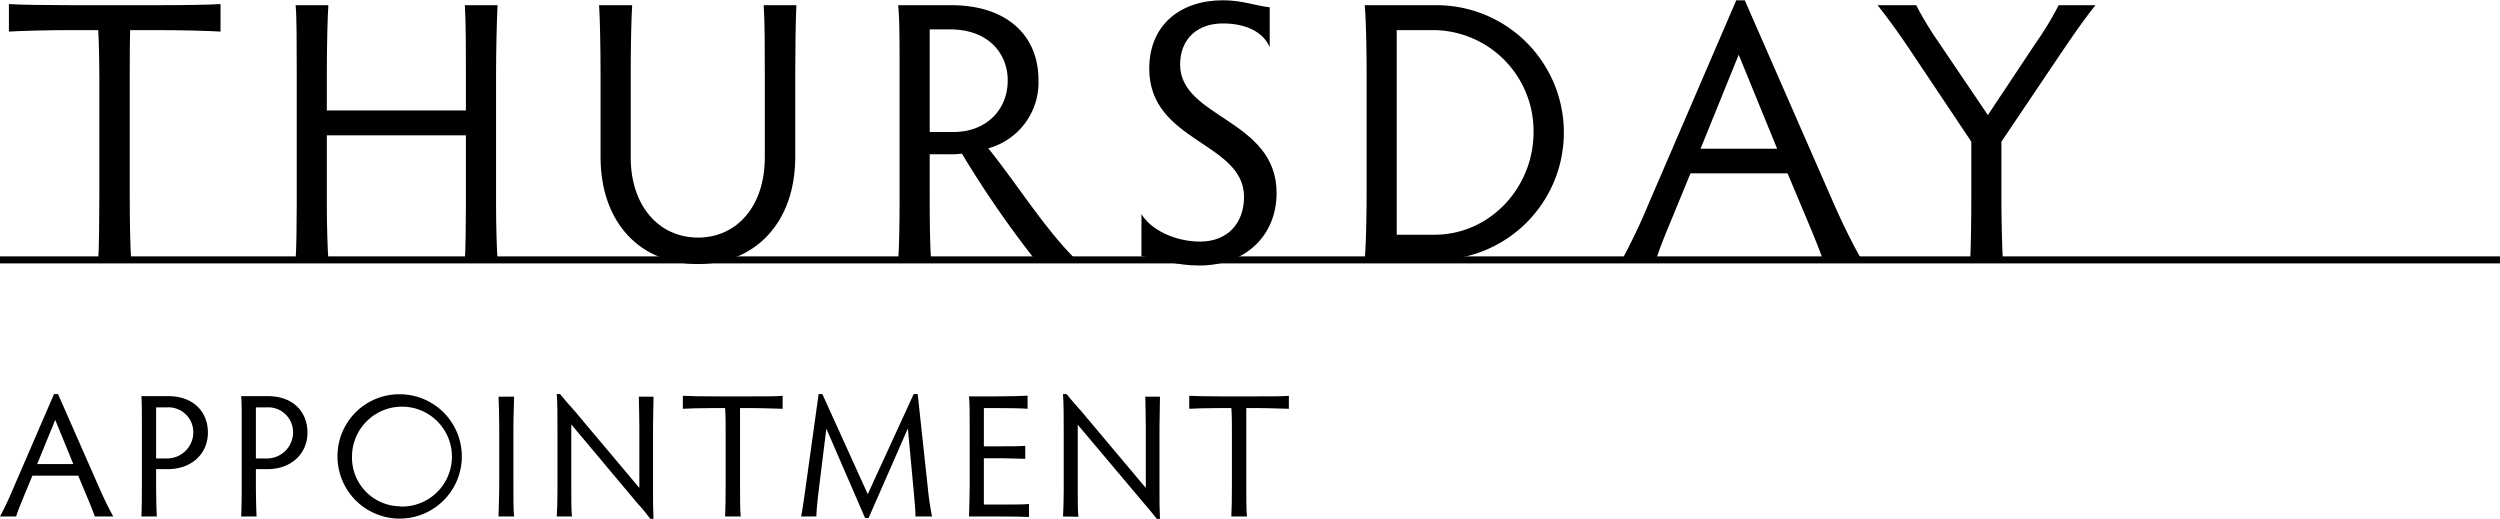
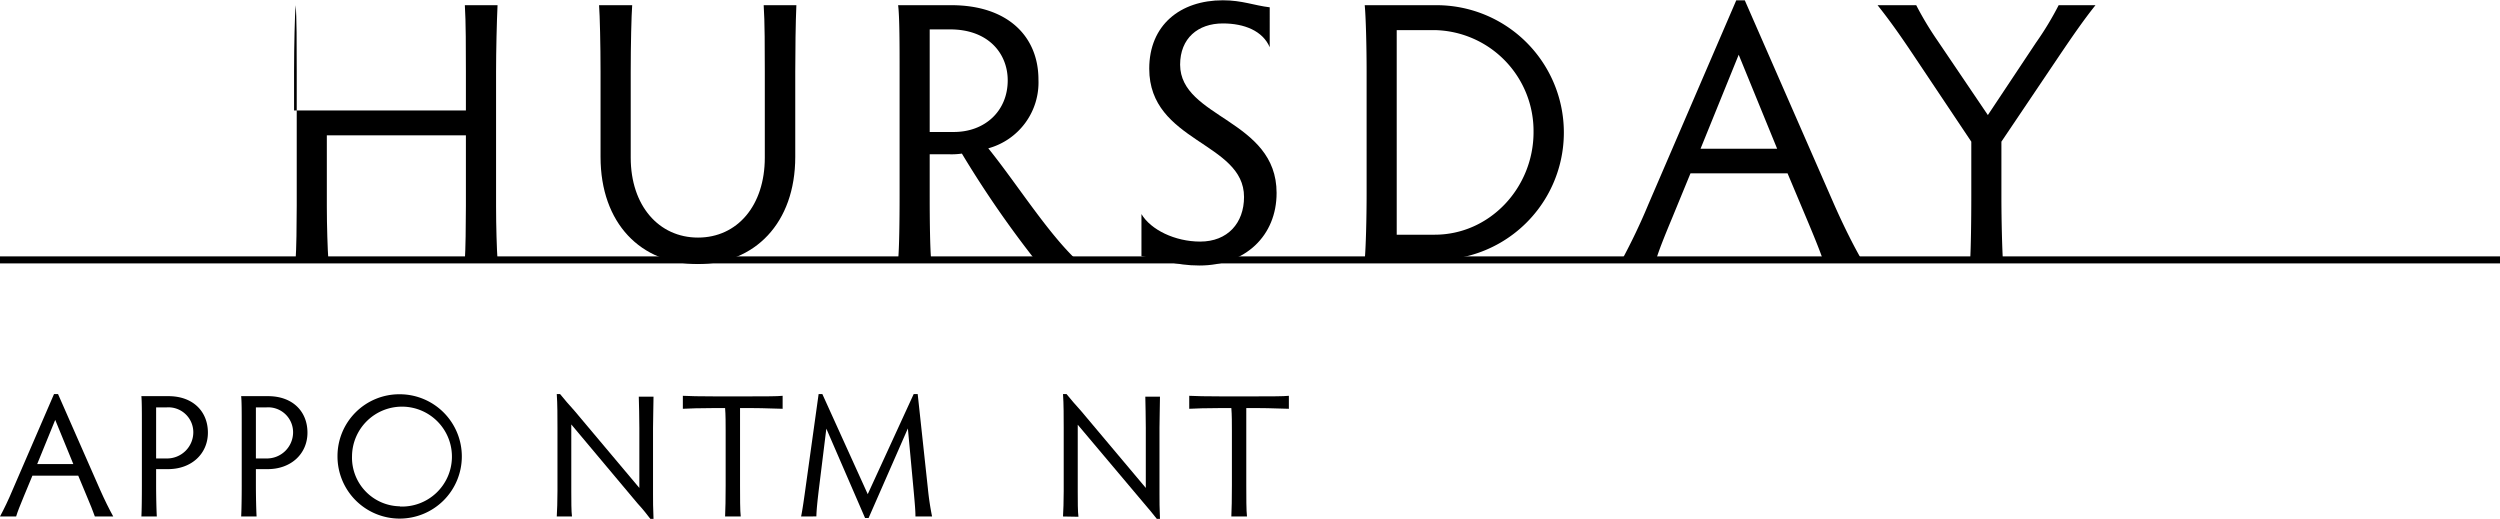
<svg xmlns="http://www.w3.org/2000/svg" viewBox="0 0 356.3 73.91">
  <defs>
    <style>.cls-1{fill:none;stroke:#000;stroke-miterlimit:10;}</style>
  </defs>
  <g id="レイヤー_2" data-name="レイヤー 2">
    <g id="img">
-       <path d="M22.26.74c3.65,0,7.52-.05,9.17-.16V4.5c-1.65-.1-5.52-.21-9.17-.21H18.55c-.06,2-.06,4.67-.06,6.84V27.56c0,3.6.06,7.84.22,9.48H14c.11-1.64.16-5.88.16-9.48V11.13c0-2.17-.05-4.88-.16-6.84H10.33c-3.6,0-7.42.11-9.06.21V.58c1.64.11,5.46.16,9.06.16Z" />
-       <path d="M42.13,37c.11-1.48.16-4.87.16-7.68V10.23c0-3.77,0-8.06-.16-9.49H46.8c-.11,1.43-.22,5.72-.22,9.49v5.51H66.4V10.23c0-3,0-7.26-.15-9.49h4.66c-.11,2.33-.21,6.57-.21,9.49V29.41c0,2.76.1,6.15.21,7.63H66.25c.1-1.48.15-4.87.15-7.68V19.29H46.58V29.41c0,2.76.11,6.15.22,7.63Z" />
+       <path d="M42.13,37c.11-1.48.16-4.87.16-7.68V10.23c0-3.77,0-8.06-.16-9.49c-.11,1.43-.22,5.72-.22,9.49v5.51H66.4V10.23c0-3,0-7.26-.15-9.49h4.66c-.11,2.33-.21,6.57-.21,9.49V29.41c0,2.76.1,6.15.21,7.63H66.25c.1-1.48.15-4.87.15-7.68V19.29H46.58V29.41c0,2.76.11,6.15.22,7.63Z" />
      <path d="M90.1.74c-.11,1.43-.21,5.72-.21,9.49V22.47c0,6.84,4,11.39,9.59,11.39S109,29.31,109,22.47V10.23c0-3,0-7.26-.16-9.49h4.66c-.11,2.33-.16,6.57-.16,9.49V22.36c0,9.44-5.78,15.27-13.88,15.27S85.59,31.85,85.59,22.36V10.23c0-3.77-.1-8.06-.21-9.49Z" />
      <path d="M132.5,27.87c0,3.61.05,7.53.21,9.17H128c.16-1.64.21-5.56.21-9.17V10.23c0-3.61,0-7.9-.21-9.49h7.58C143.62.74,148,5.19,148,11.34a9.73,9.73,0,0,1-7.15,9.8c3.87,4.77,8.37,11.93,12.56,15.9h-5.88a147.6,147.6,0,0,1-10.44-15.15,10.63,10.63,0,0,1-1.75.1H132.5Zm0-9.06h3.44c4.45,0,7.68-3,7.68-7.36,0-3.77-2.7-7.26-8.21-7.26H132.5Z" />
      <path d="M181.94,27.5c0,6.1-4.45,10.34-11,10.34-3.44,0-5.51-.9-8.26-1.33v-6c1.32,2.23,4.77,3.92,8.37,3.92,3.92,0,6.25-2.65,6.25-6.36,0-7.84-13.51-7.79-13.51-18.28,0-6.2,4.4-9.75,10.49-9.75,2.76,0,4.45.74,6.68,1V6.73c-1-2.33-3.61-3.39-6.68-3.39-3.55,0-6.09,2.12-6.09,5.88C168.22,16.85,181.94,17,181.94,27.5Z" />
      <path d="M194.5,37c.16-1.64.27-5.88.27-9.48V10.23c0-3.61-.11-7.9-.27-9.49h10.23a18.15,18.15,0,1,1,0,36.3Zm4.56-3.55h5.41c7.84,0,14.09-6.68,14.09-14.62A14.38,14.38,0,0,0,204.42,4.29h-5.36Z" />
      <path d="M259.8,37c-.53-1.53-1.38-3.6-2.39-6l-2.65-6.3H240.93L238.34,31c-1.17,2.81-1.91,4.66-2.34,6.09h-4.87a86.73,86.73,0,0,0,3.81-8L247.45.05h1.22L261.34,29c1.32,3,2.75,5.88,4,8.05Zm-12-29.2L242.36,21.2h10.92Z" />
      <path d="M280.79,37c.1-1.64.16-5.46.16-9.11V20.19L272.52,7.58c-1.85-2.76-3.28-4.77-4.93-6.84h5.51a46.42,46.42,0,0,0,3,5l7.21,10.66,6.84-10.29A44.33,44.33,0,0,0,293.4.74h5.25c-1.7,2.12-3.34,4.51-5.2,7.26l-8.21,12.19v7.74c0,3.65.11,7.47.21,9.11Z" />
      <path d="M13.52,73.61c-.25-.73-.65-1.7-1.12-2.82l-1.25-3H4.62L3.4,70.73c-.55,1.33-.9,2.2-1.1,2.88H0c.58-1.08,1.22-2.4,1.8-3.8L7.7,56.16h.57l6,13.65c.62,1.4,1.3,2.77,1.87,3.8ZM7.87,59.84,5.3,66.14h5.15Z" />
      <path d="M22.25,69.14c0,1.69.05,3.69.1,4.47h-2.2c.05-.78.07-2.78.07-4.47V60.46c0-1.7,0-3.22-.07-4H24c3.55,0,5.63,2.22,5.63,5.2s-2.3,5.2-5.68,5.2H22.25Zm0-3.8h1.52a3.74,3.74,0,0,0,3.78-3.68,3.55,3.55,0,0,0-3.8-3.6h-1.5Z" />
      <path d="M36.47,69.14c0,1.69.05,3.69.1,4.47h-2.2c.05-.78.08-2.78.08-4.47V60.46c0-1.7,0-3.22-.08-4H38.2c3.55,0,5.62,2.22,5.62,5.2s-2.3,5.2-5.67,5.2H36.47Zm0-3.8H38a3.73,3.73,0,0,0,3.77-3.68,3.55,3.55,0,0,0-3.8-3.6h-1.5Z" />
      <path d="M57,56.19A8.86,8.86,0,1,1,48.1,65,8.81,8.81,0,0,1,57,56.19Zm0,16A7.12,7.12,0,1,0,50.17,65,6.94,6.94,0,0,0,57,72.16Z" />
-       <path d="M73.17,69.14c0,1.69,0,3.69.1,4.47H71.05c0-.78.1-2.78.1-4.47V61c0-1.7-.05-3.72-.1-4.47h2.22c0,.75-.1,2.77-.1,4.47Z" />
      <path d="M79.35,73.61c.05-.7.1-2.3.1-3.62v-9c0-1.5,0-3.48-.1-4.83h.47c.75.93,1.2,1.43,2.05,2.38l9.25,11V61c0-1.42-.05-3.42-.08-4.47h2.1c0,1.1-.07,3.1-.07,4.47v9.33c0,1,0,2.17.07,3.62h-.45c-.62-.8-1-1.3-1.85-2.23L81.42,60.49l0,9.52c0,1.3,0,2.9.1,3.6Z" />
      <path d="M107.22,56.49c1.72,0,3.55,0,4.32-.08v1.85c-.77,0-2.6-.1-4.32-.1h-1.75c0,.93,0,2.2,0,3.23v7.75c0,1.69,0,3.69.1,4.47h-2.23c.05-.78.08-2.78.08-4.47V61.39c0-1,0-2.3-.08-3.23H101.6c-1.7,0-3.5.05-4.28.1V56.41c.78.05,2.58.08,4.28.08Z" />
      <path d="M114.17,73.61c.18-.8.45-2.7.7-4.53l1.8-12.92h.53l6.47,14.27,6.55-14.27h.57l1.45,13.45a39.39,39.39,0,0,0,.6,4h-2.37c0-.8-.08-1.73-.23-3.4l-.85-9.15-5.6,12.77h-.5l-5.52-12.74L116.67,70c-.17,1.47-.3,2.65-.32,3.6Z" />
-       <path d="M140.22,71.91h2.2c1.73,0,3.48,0,4.23-.08v1.85c-.75-.05-2.5-.07-4.23-.07H138.1c.05-1.38.1-3.35.1-4.47v-8.2c0-1.73,0-3.7-.1-4.45h4.12c1.73,0,3.45-.05,4.23-.1v1.87c-.78-.07-2.5-.1-4.23-.1h-2v5.45h2c1.7,0,3.12,0,3.9-.07v1.85c-.78,0-2.2-.08-3.9-.08h-2Z" />
      <path d="M151.5,73.61c.05-.7.1-2.3.1-3.62v-9c0-1.5,0-3.48-.1-4.83H152c.75.93,1.2,1.43,2.05,2.38l9.25,11V61c0-1.42-.05-3.42-.07-4.47h2.09c0,1.1-.07,3.1-.07,4.47v9.33c0,1,0,2.17.07,3.62h-.45c-.62-.8-1.05-1.3-1.84-2.23l-9.43-11.19,0,9.52c0,1.3,0,2.9.1,3.6Z" />
      <path d="M179.37,56.49c1.72,0,3.55,0,4.32-.08v1.85c-.77,0-2.6-.1-4.32-.1h-1.75c0,.93,0,2.2,0,3.23v7.75c0,1.69,0,3.69.1,4.47h-2.23c.05-.78.08-2.78.08-4.47V61.39c0-1,0-2.3-.08-3.23h-1.72c-1.7,0-3.5.05-4.28.1V56.41c.78.05,2.58.08,4.28.08Z" />
      <line class="cls-1" y1="37.04" x2="356.3" y2="37.04" />
    </g>
  </g>
</svg>